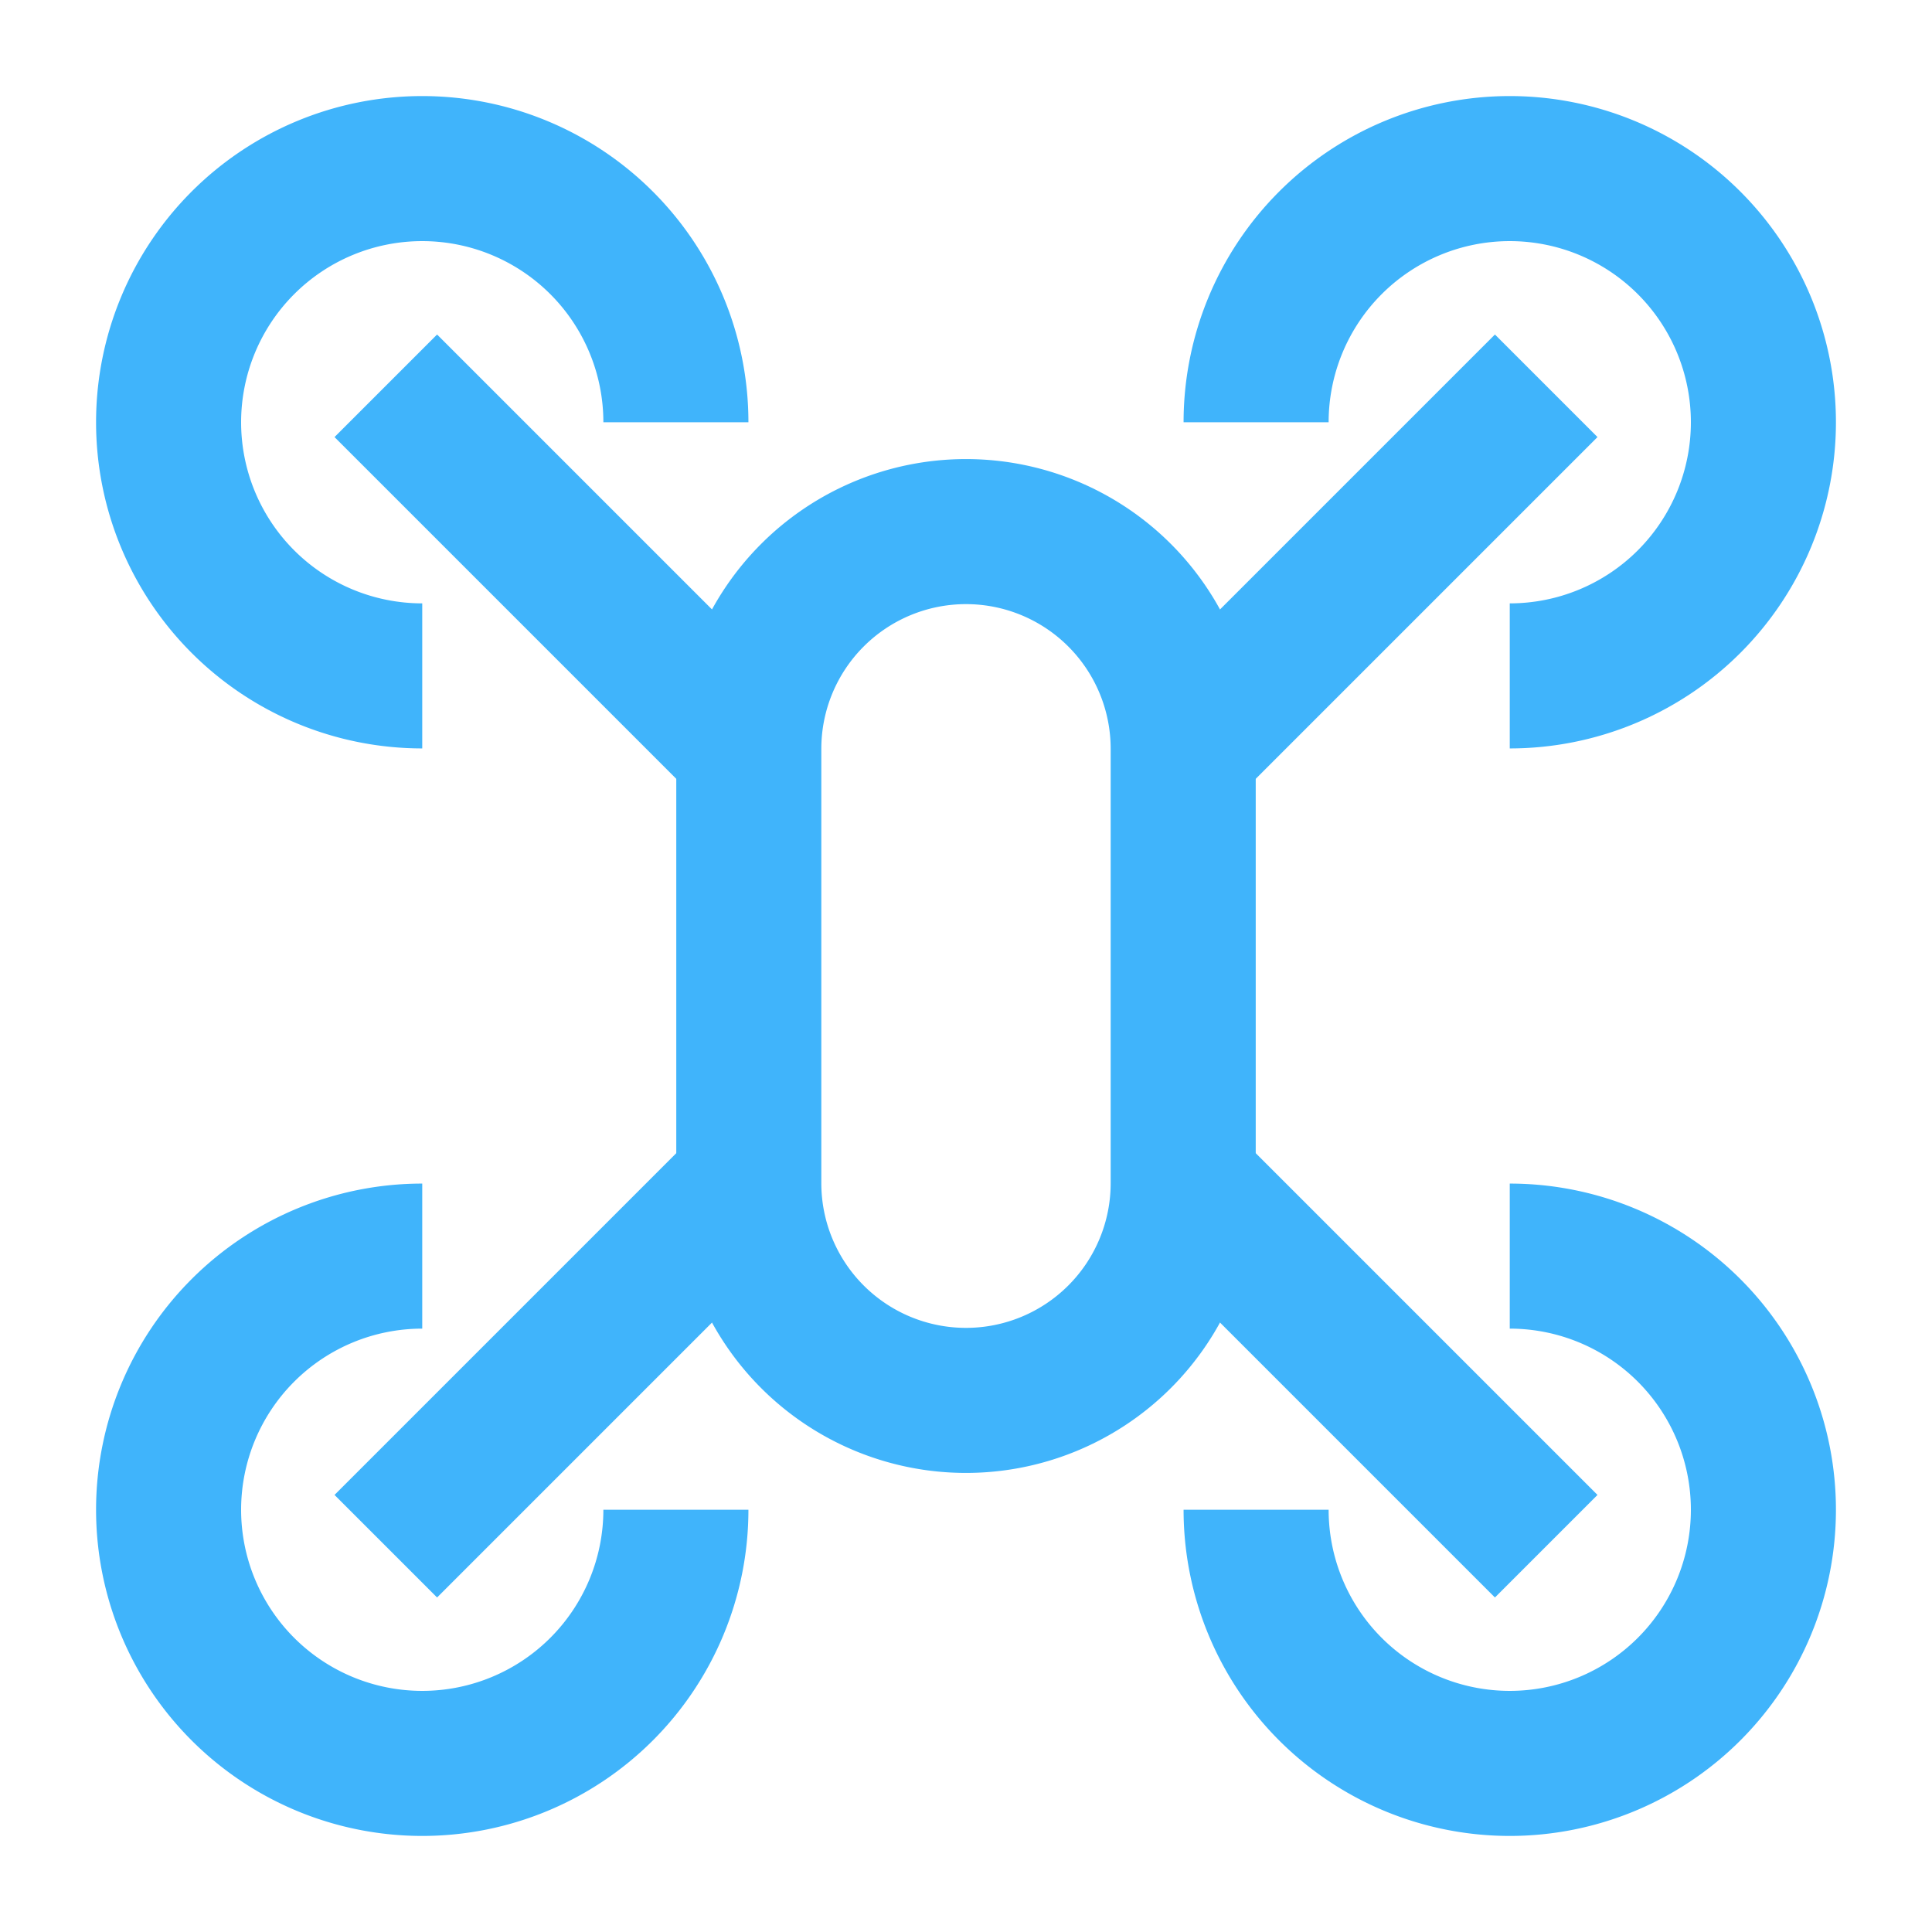
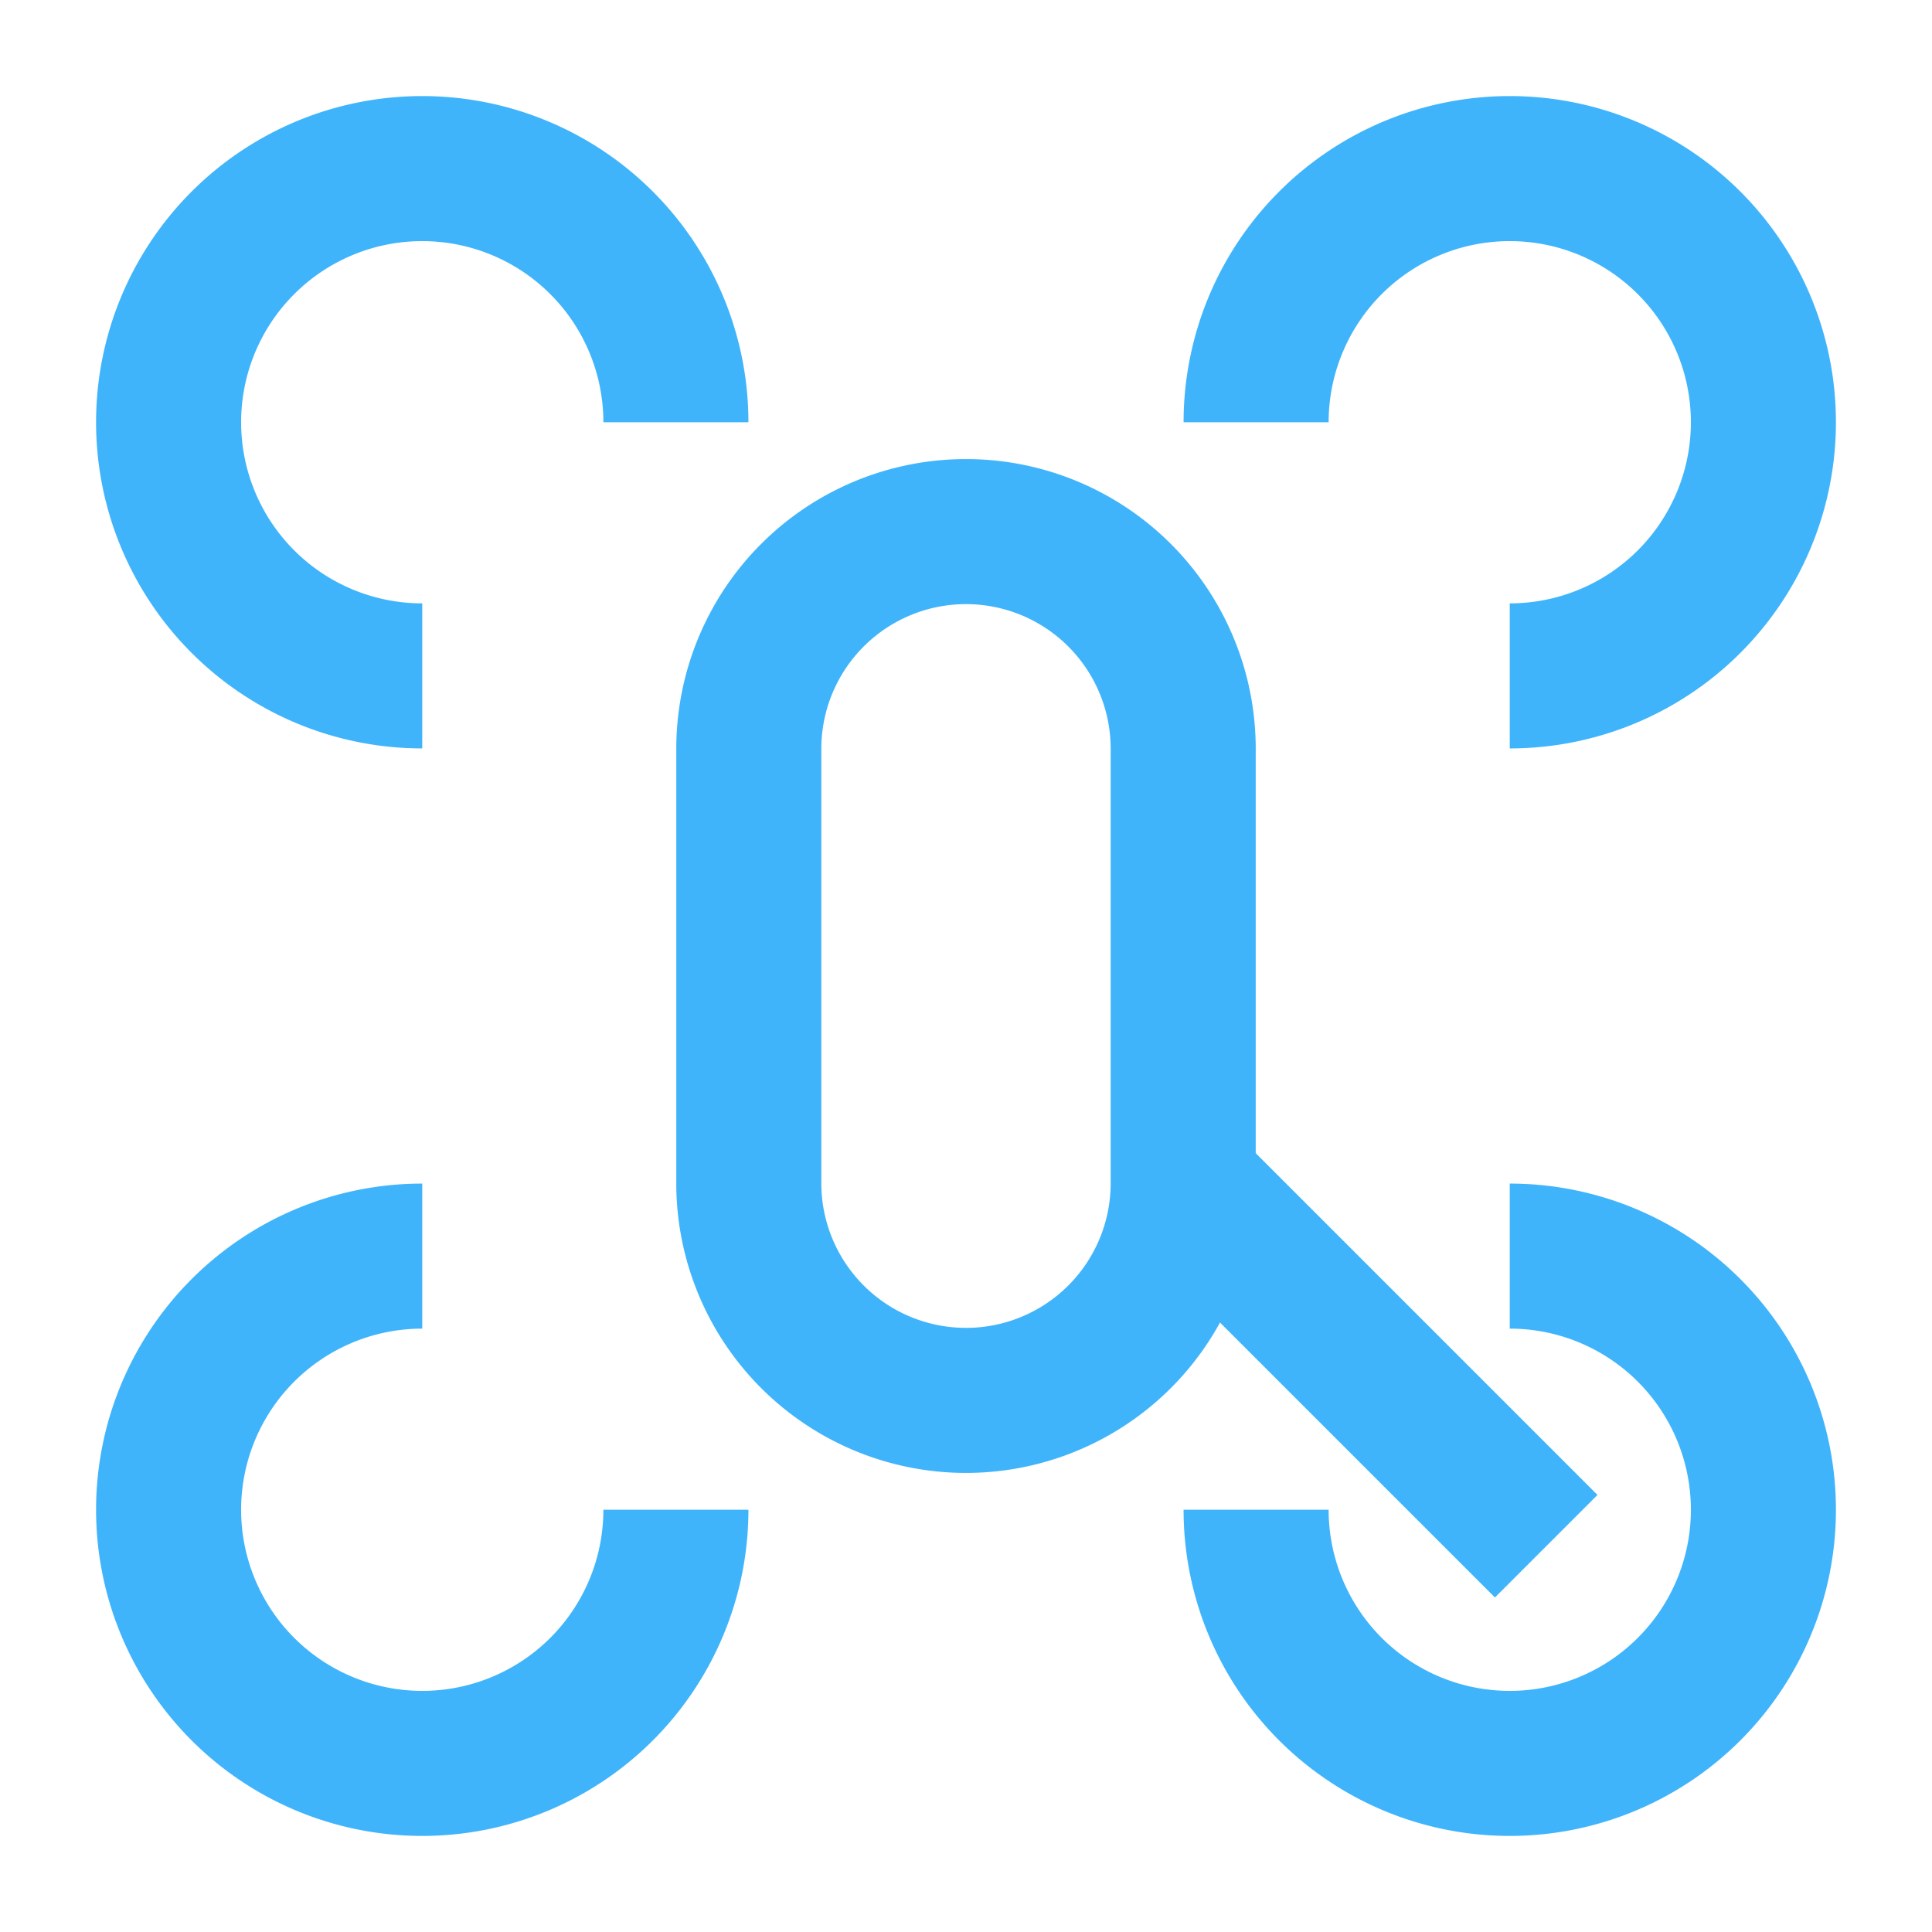
<svg xmlns="http://www.w3.org/2000/svg" width="800px" height="800px" viewBox="-0.72 -0.72 25.44 25.44" id="Layer_1" data-name="Layer 1" fill="#40b4fb">
  <g id="SVGRepo_bgCarrier" stroke-width="0" />
  <g id="SVGRepo_tracerCarrier" stroke-linecap="round" stroke-linejoin="round" />
  <g id="SVGRepo_iconCarrier">
    <defs>
      <style>.cls-1{fill:none;stroke:#40b4fb;stroke-miterlimit:10;stroke-width:1.91px;}</style>
    </defs>
    <path class="cls-1" d="M4.84,8.18A3.34,3.34,0,1,1,8.18,4.84" />
    <path class="cls-1" d="M8.18,19.16a3.34,3.34,0,1,1-3.34-3.34" />
    <path class="cls-1" d="M15.82,4.84a3.34,3.34,0,1,1,3.34,3.34" />
    <path class="cls-1" d="M19.16,15.82a3.34,3.34,0,1,1-3.34,3.34" />
    <line class="cls-1" x1="19.64" y1="19.64" x2="14.86" y2="14.86" />
-     <line class="cls-1" x1="9.14" y1="9.14" x2="4.36" y2="4.36" />
-     <line class="cls-1" x1="9.14" y1="14.86" x2="4.36" y2="19.64" />
-     <line class="cls-1" x1="19.64" y1="4.36" x2="14.86" y2="9.14" />
    <path class="cls-1" d="M14.86,9.14v5.72a2.86,2.86,0,1,1-5.72,0V9.14a2.86,2.86,0,1,1,5.72,0Z" />
  </g>
</svg>